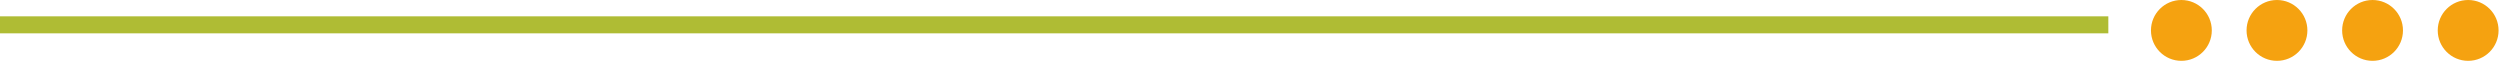
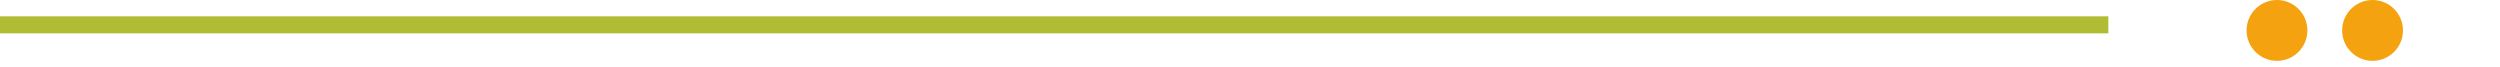
<svg xmlns="http://www.w3.org/2000/svg" width="300" height="8" fill="none">
-   <circle cx="3.65" cy="3.65" r="3.65" transform="matrix(-1 0 0 1 265.416 0)" fill="#F5A210" />
  <circle cx="3.65" cy="3.65" r="3.65" transform="matrix(-1 0 0 1 276.887 0)" fill="#F5A210" />
  <circle cx="3.65" cy="3.65" r="3.65" transform="matrix(-1 0 0 1 288.357 0)" fill="#F5A210" />
-   <circle cx="3.65" cy="3.65" r="3.65" transform="matrix(-1 0 0 1 299.828 0)" fill="#F5A210" />
  <path stroke="#AFBC34" stroke-width="2.04" d="M0 2.98h253" />
</svg>